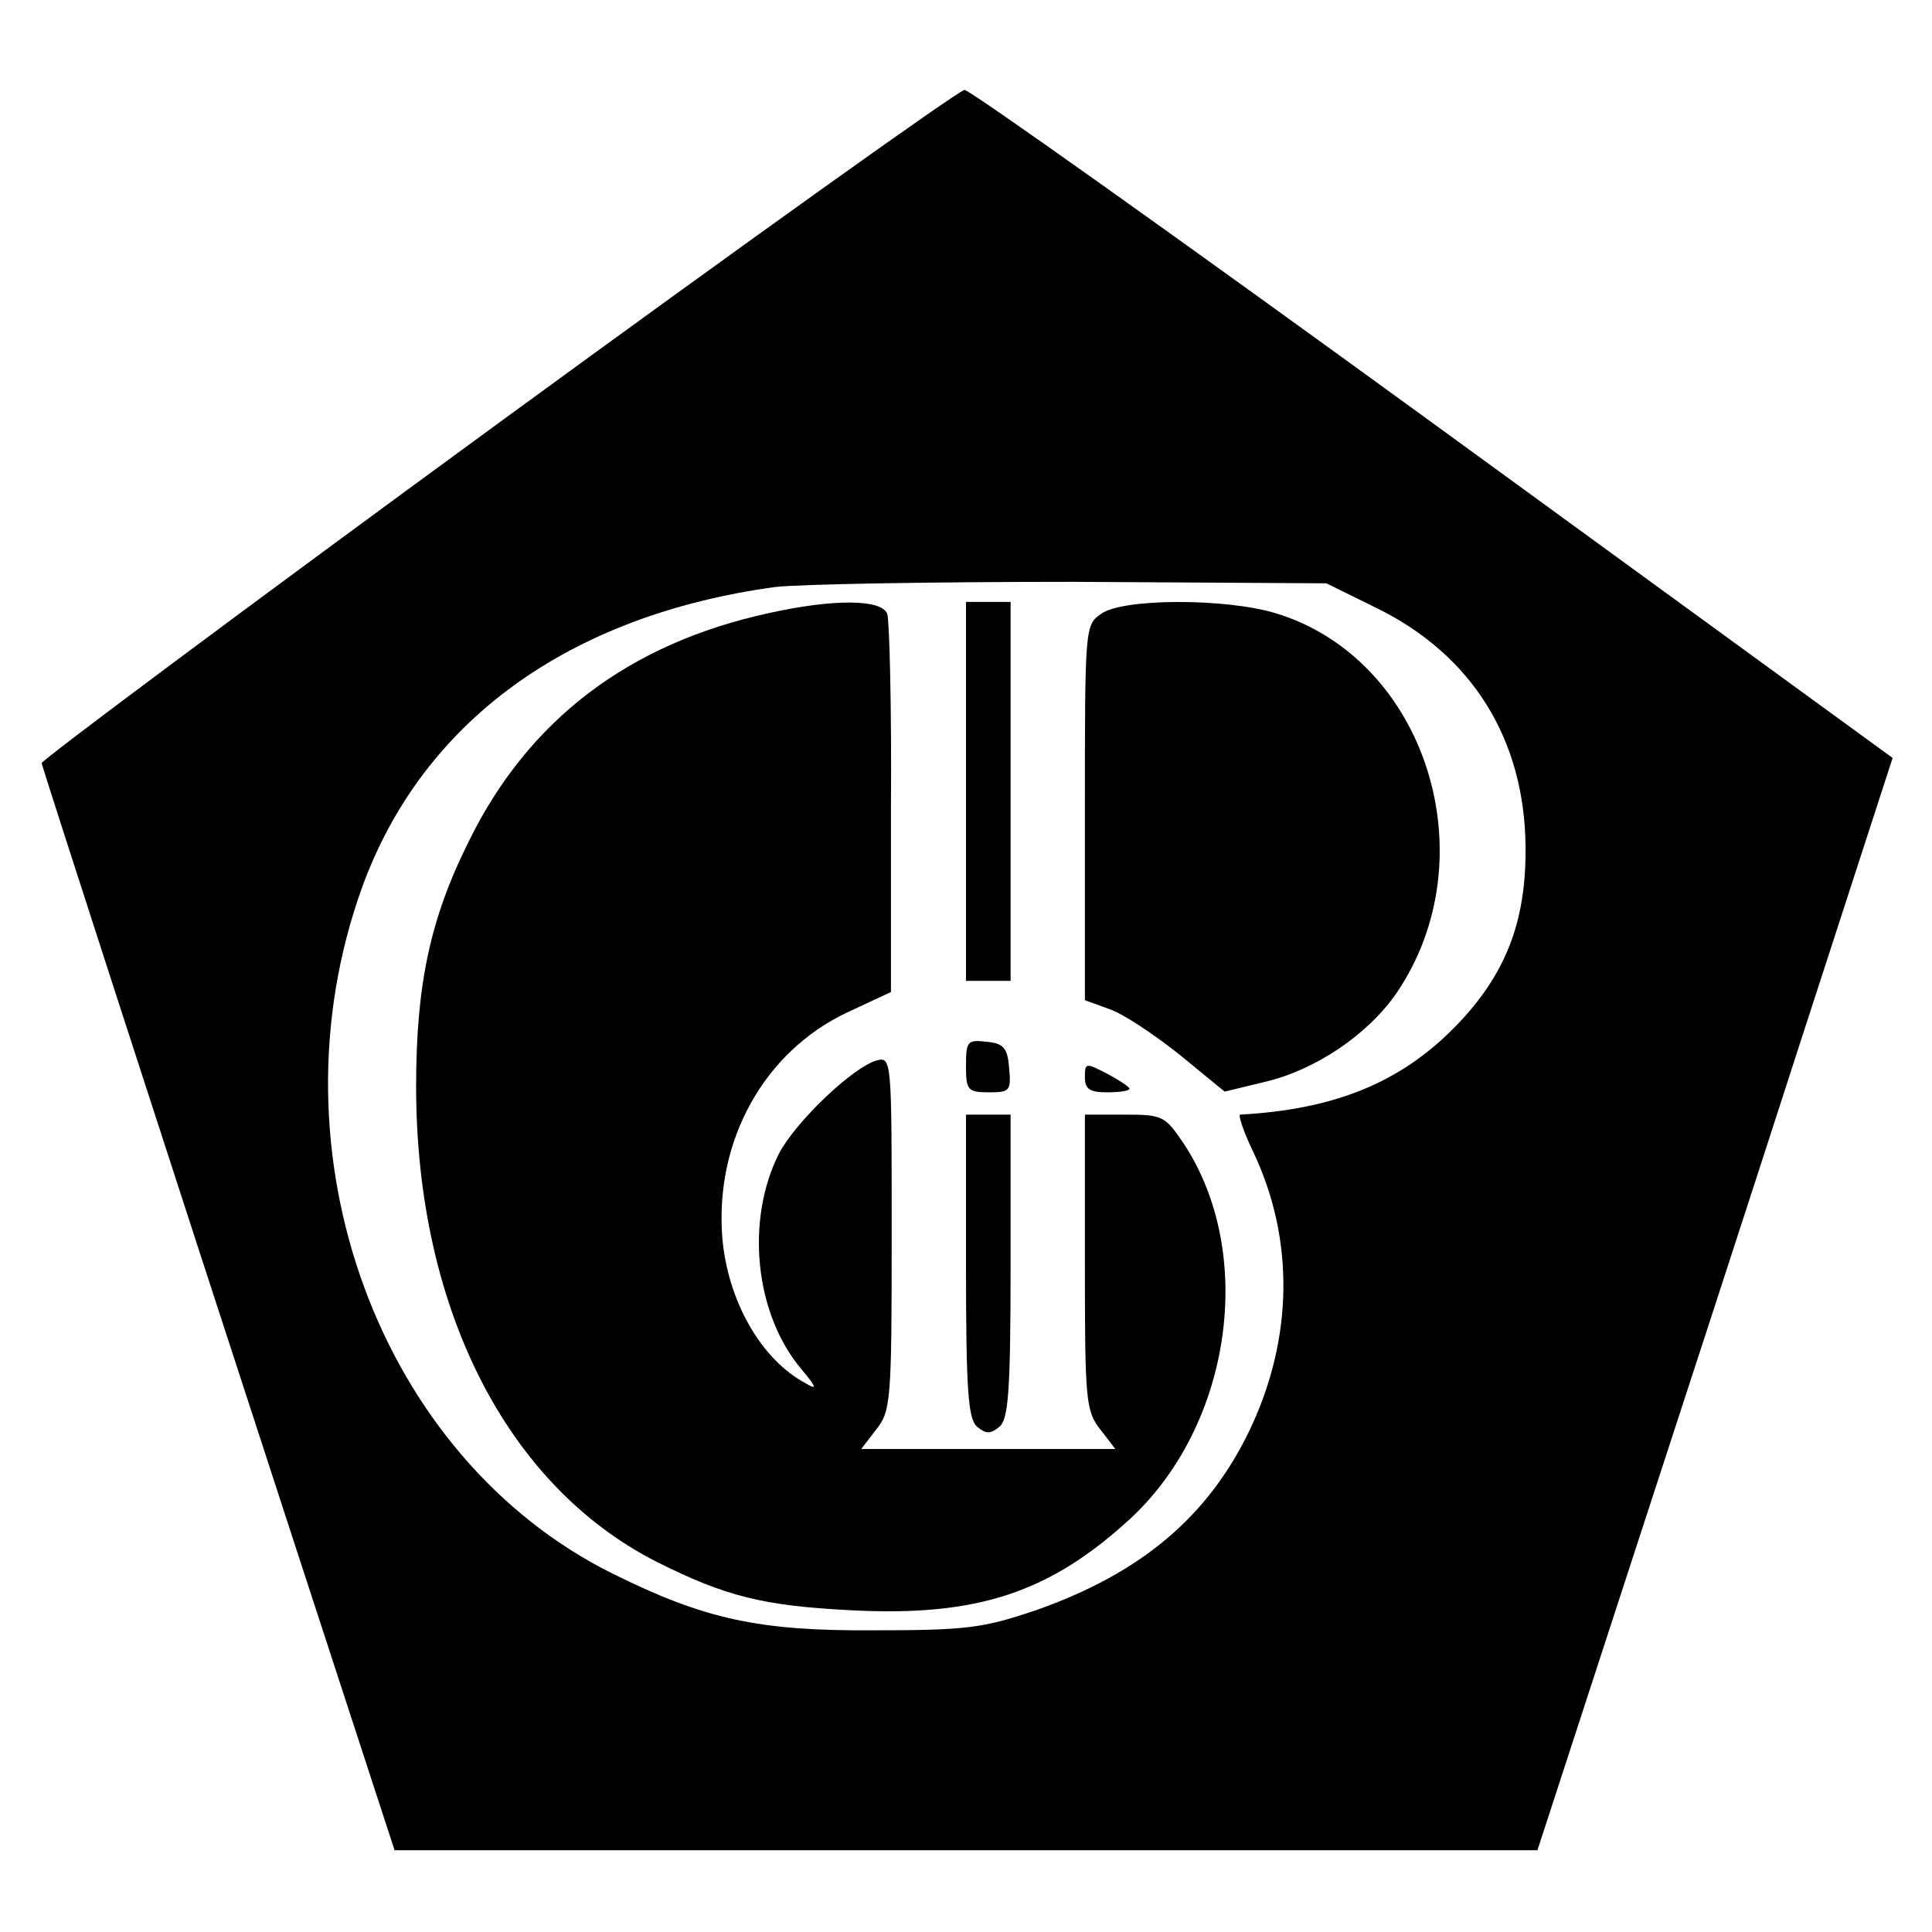
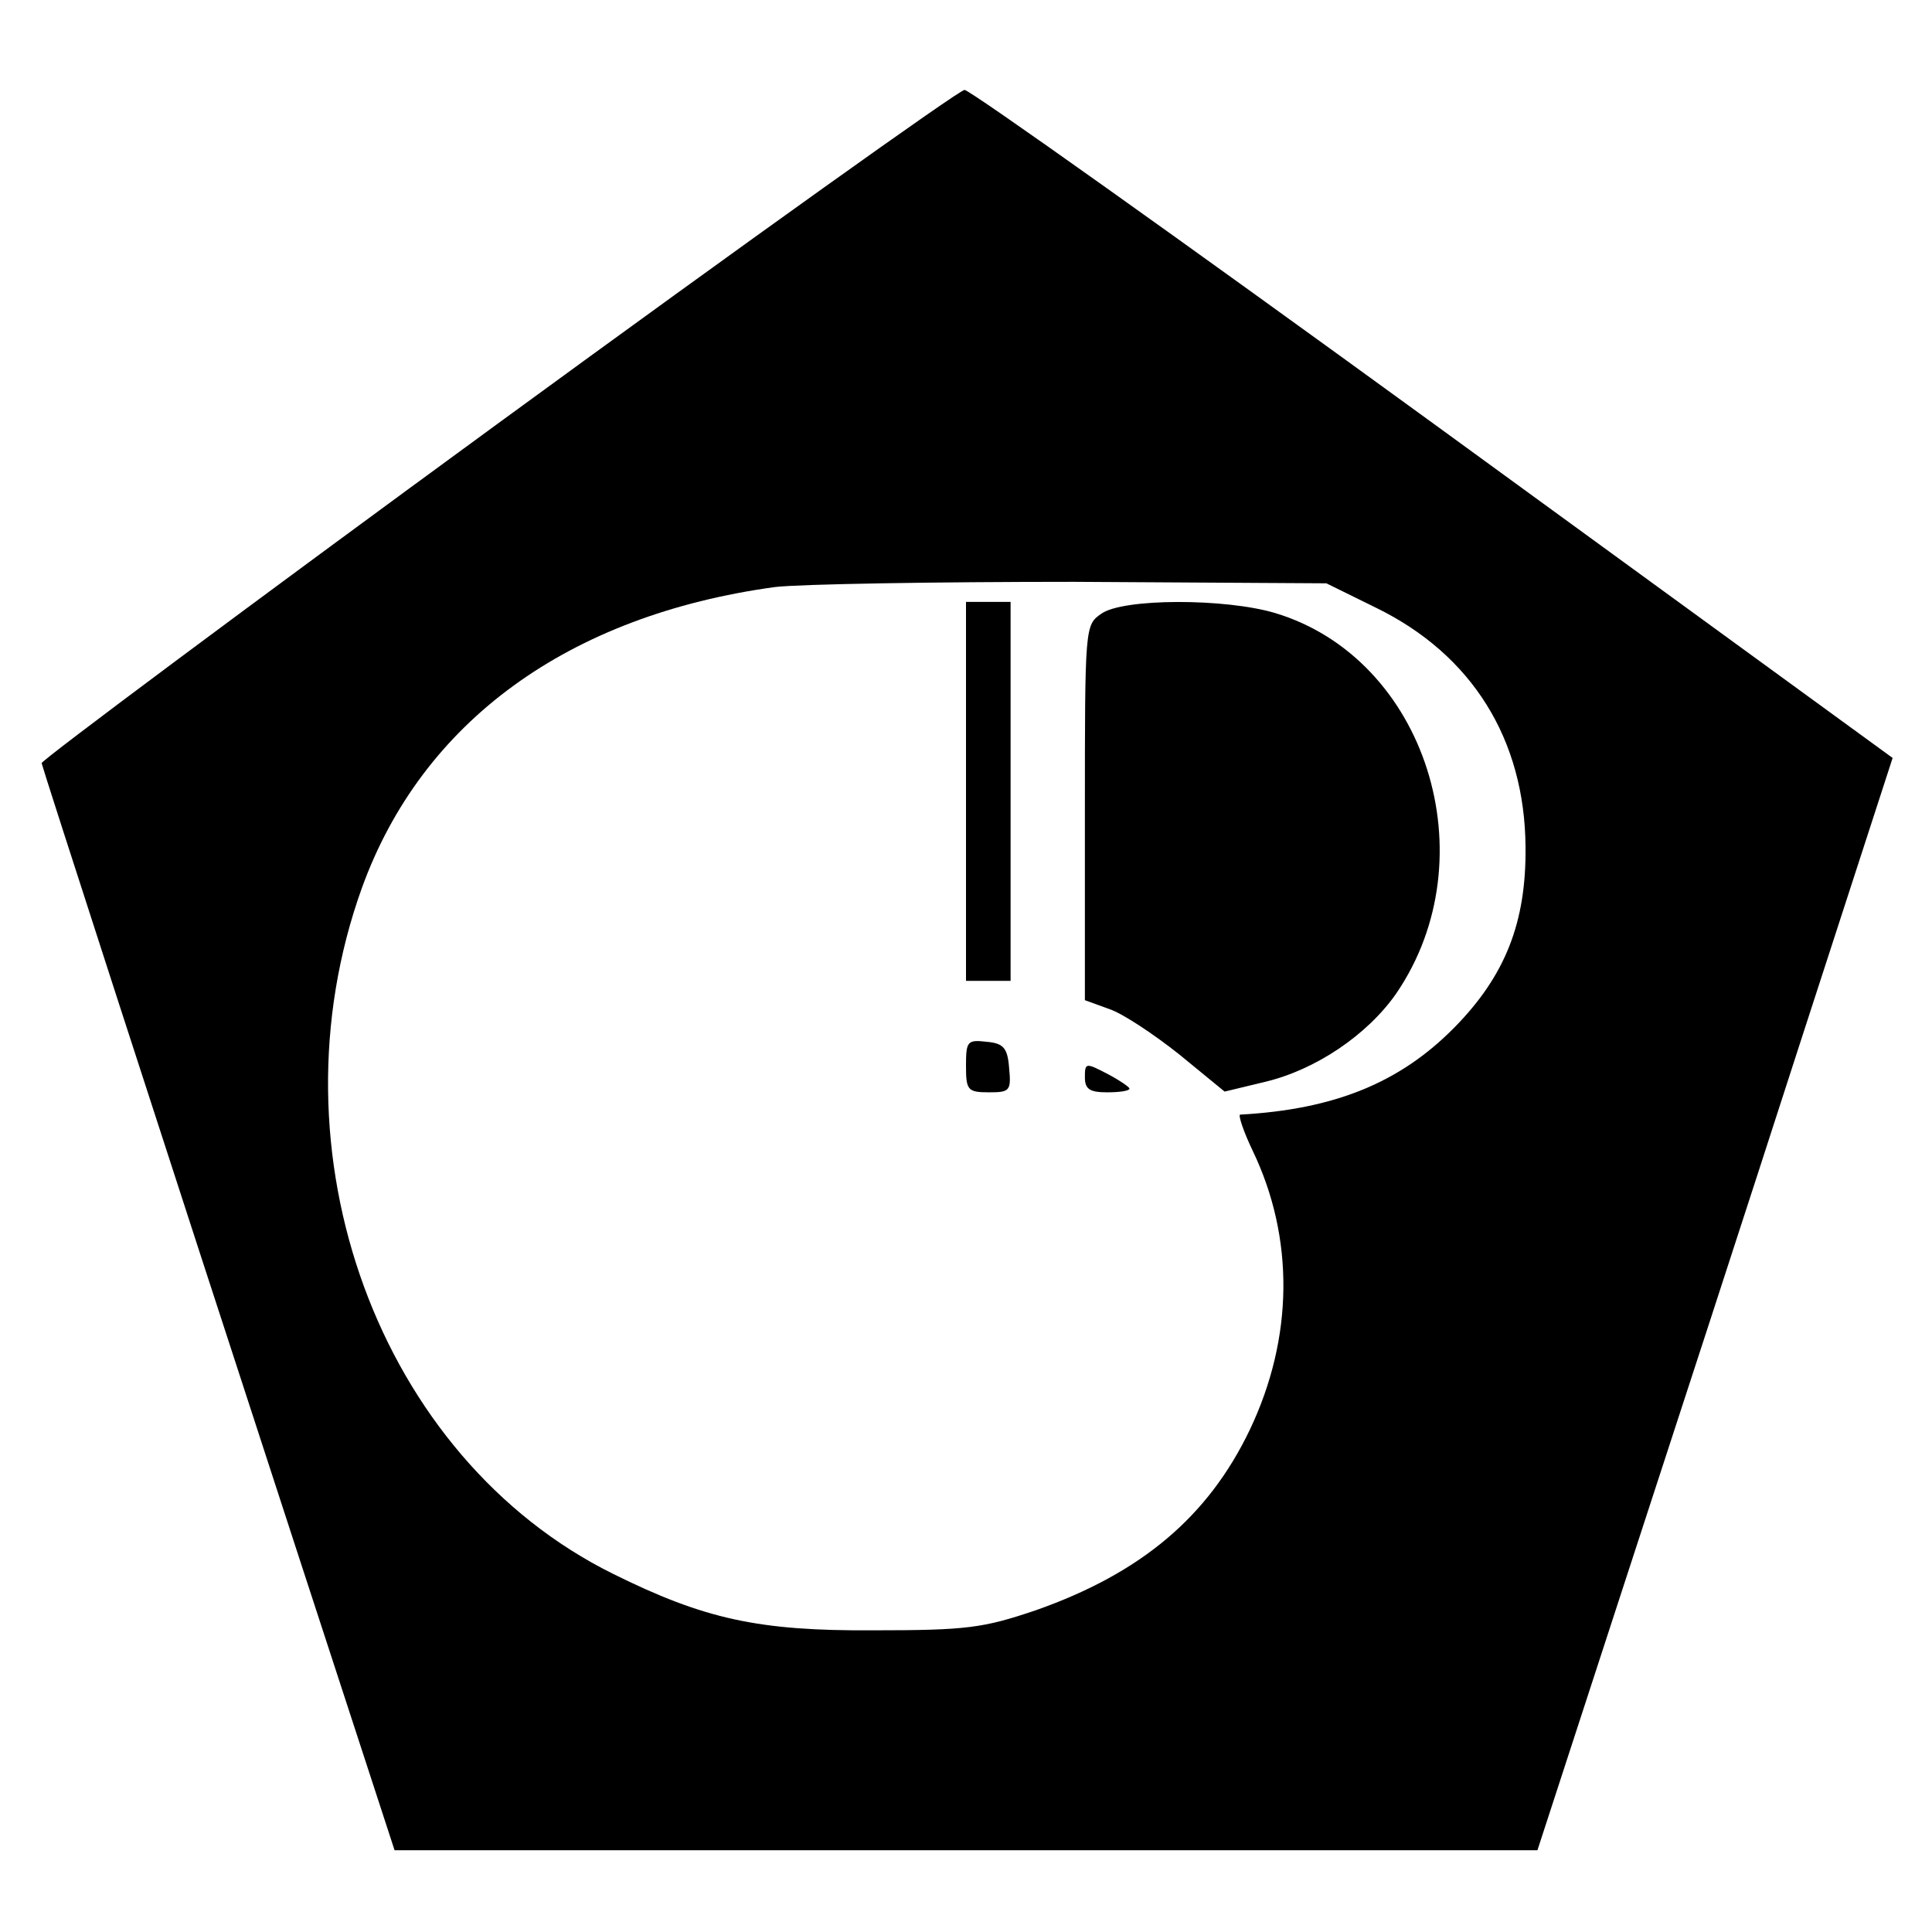
<svg xmlns="http://www.w3.org/2000/svg" version="1.0" width="260pt" height="260pt" viewBox="0 0 260 260" preserveAspectRatio="xMidYMid meet">
  <g transform="translate(0,260) scale(0.1,-0.1)" fill="#000000" stroke="none">
    <path d="M670 2030 c-338 -247 -614 -453 -614 -457 2 -9 152 -473 350 -1080 l125 -383 769 0 769 0 115 353 c63 193 171 524 239 735 l124 382 -618 450 c-341 248 -625 450 -631 449 -7 0 -290 -202 -628 -449z m1182 -248 c129 -63 200 -177 201 -322 1 -101 -27 -173 -96 -243 -73 -74 -161 -110 -288 -117 -3 0 4 -22 17 -49 56 -117 55 -251 -4 -375 -56 -117 -146 -193 -288 -243 -71 -24 -93 -27 -219 -27 -154 -1 -227 15 -350 76 -315 156 -466 567 -338 923 81 224 278 367 556 405 34 4 215 7 402 7 l340 -2 67 -33z" />
-     <path d="M1035 1775 c-189 -41 -324 -144 -404 -307 -52 -104 -71 -193 -71 -330 0 -297 121 -537 324 -640 92 -46 142 -59 261 -65 171 -9 269 24 378 125 135 127 167 356 70 503 -25 37 -28 39 -79 39 l-54 0 0 -199 c0 -185 1 -200 21 -225 l20 -26 -171 0 -171 0 20 26 c20 25 21 39 21 264 0 233 0 238 -20 233 -32 -9 -109 -82 -132 -126 -45 -90 -32 -215 30 -289 21 -25 22 -29 7 -20 -61 32 -106 112 -113 197 -10 130 56 249 167 302 l60 28 0 247 c1 135 -2 253 -5 262 -8 20 -73 20 -159 1z" />
    <path d="M1300 1535 l0 -255 30 0 30 0 0 255 0 255 -30 0 -30 0 0 -255z" />
    <path d="M1482 1774 c-22 -15 -22 -18 -22 -268 l0 -252 33 -12 c18 -6 60 -34 94 -61 l61 -50 54 13 c68 16 138 63 177 119 125 183 40 451 -163 512 -67 20 -205 20 -234 -1z" />
    <path d="M1300 1166 c0 -33 2 -36 31 -36 28 0 30 2 27 33 -2 27 -8 33 -30 35 -26 3 -28 1 -28 -32z" />
    <path d="M1460 1150 c0 -16 7 -20 30 -20 17 0 30 2 30 5 0 2 -13 11 -30 20 -29 15 -30 15 -30 -5z" />
-     <path d="M1300 896 c0 -169 3 -206 15 -216 12 -10 18 -10 30 0 12 10 15 47 15 216 l0 204 -30 0 -30 0 0 -204z" />
  </g>
</svg>